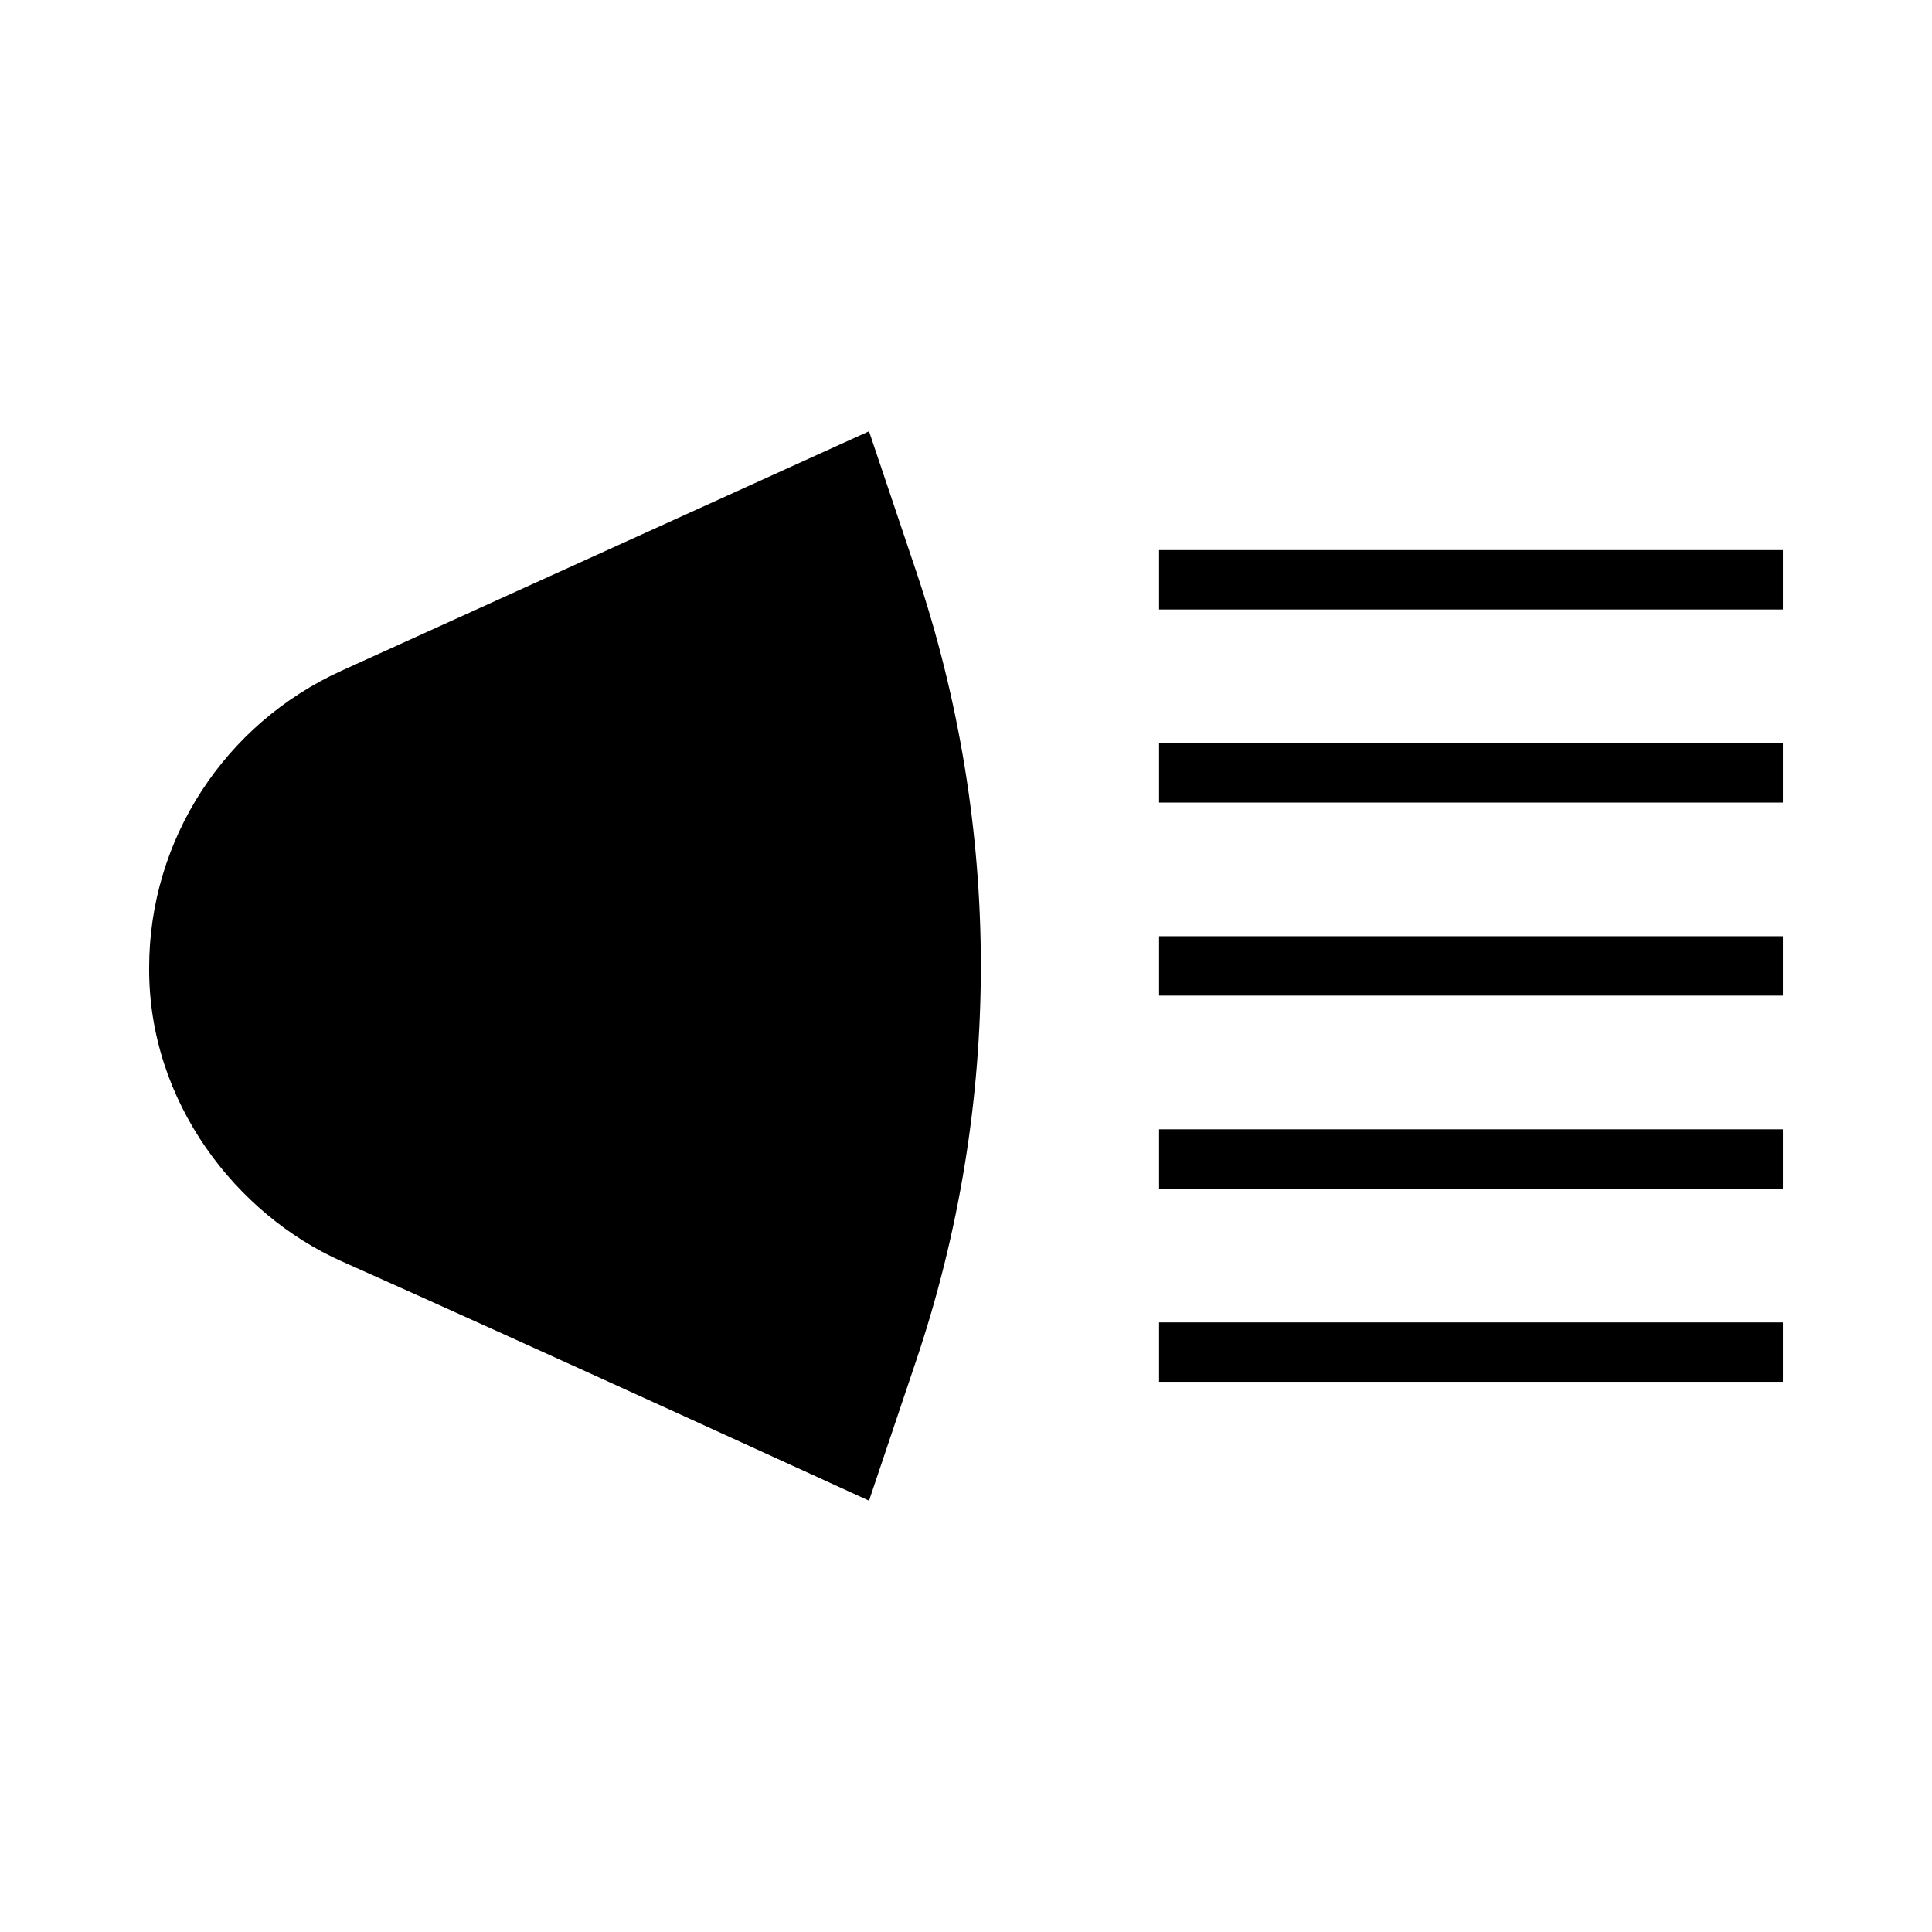
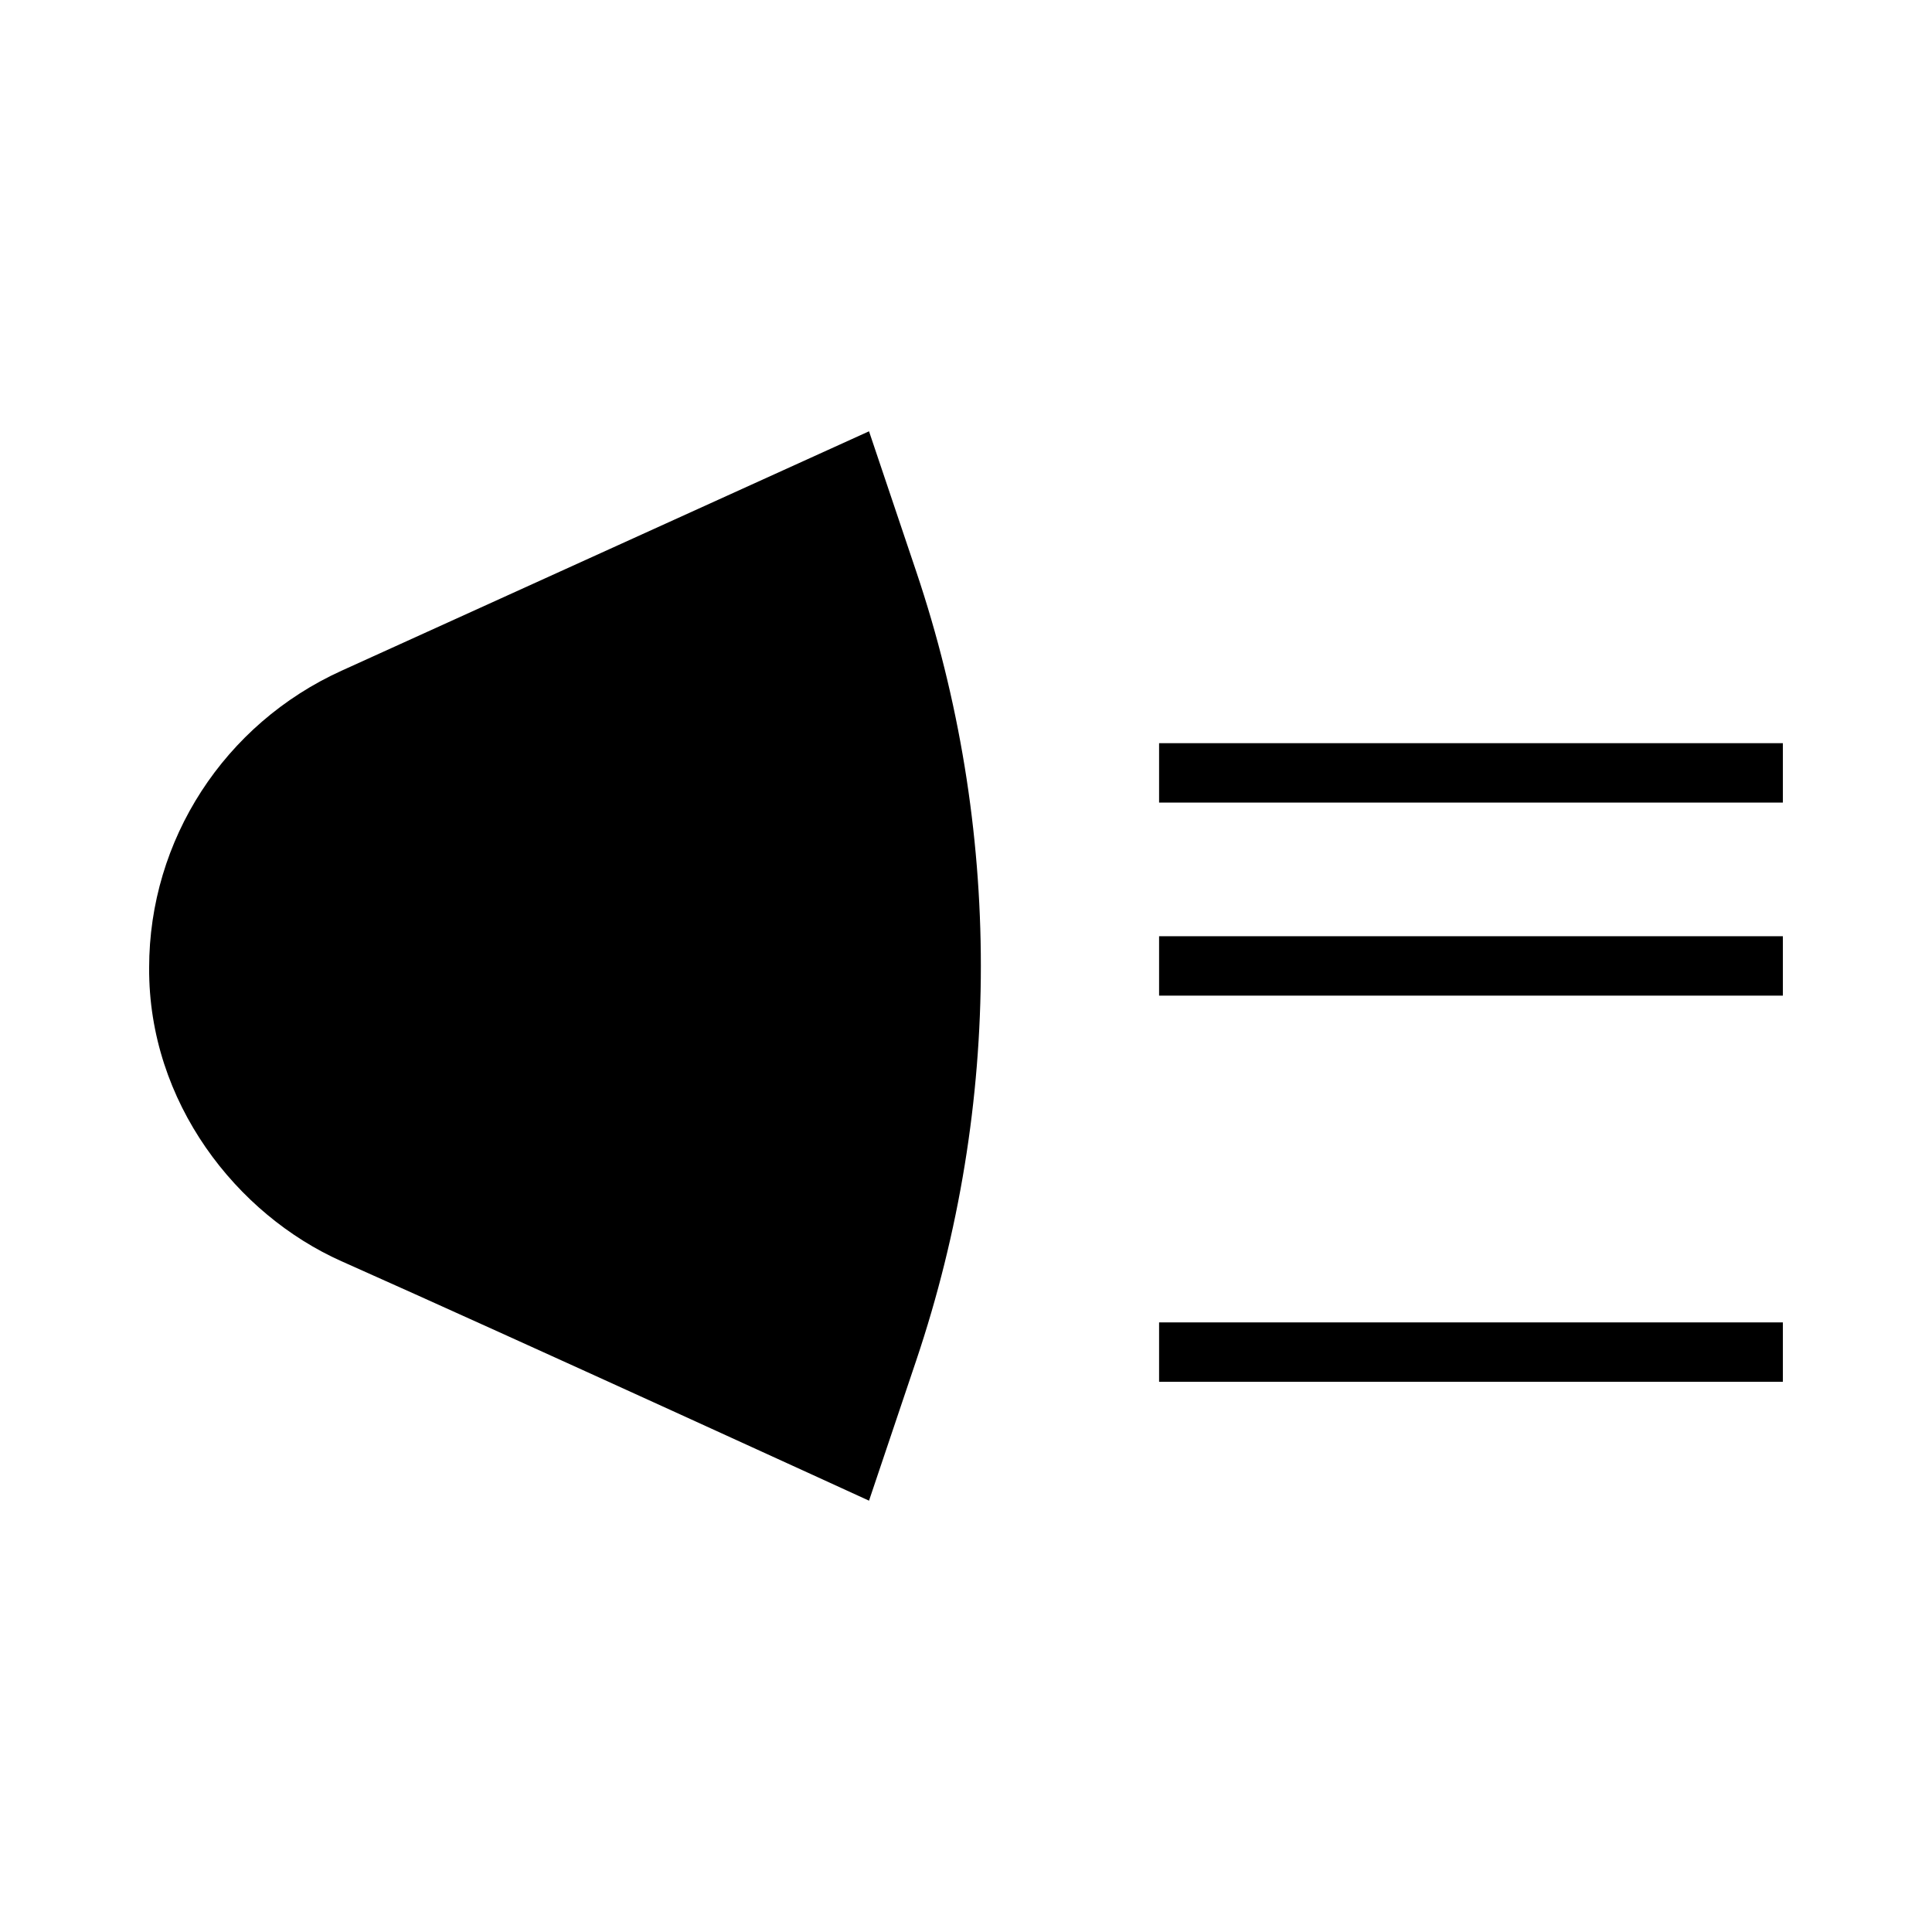
<svg xmlns="http://www.w3.org/2000/svg" fill="#000000" width="800px" height="800px" version="1.1" viewBox="144 144 512 512">
  <g fill-rule="evenodd">
    <path d="m374.3 258.3s-93.184 42.293-139.77 63.441c-31.082 14.105-51.008 44.859-51.008 78.719-0.195 35.68 23.219 65.426 51.008 77.793 46.742 20.809 139.77 63.441 139.77 63.441l12.504-37.145c22.844-67.867 22.844-141.24 0-209.11z" />
-     <path d="m451.17 289.78v15.742h165.31v-15.742z" />
+     <path d="m451.17 289.78v15.742v-15.742z" />
    <path d="m451.17 340.95v15.742h165.31v-15.742z" />
    <path d="m451.17 392.11v15.742h165.31v-15.742z" />
-     <path d="m451.17 443.28v15.742h165.31v-15.742z" />
    <path d="m451.17 494.45v15.742h165.31v-15.742z" />
  </g>
</svg>